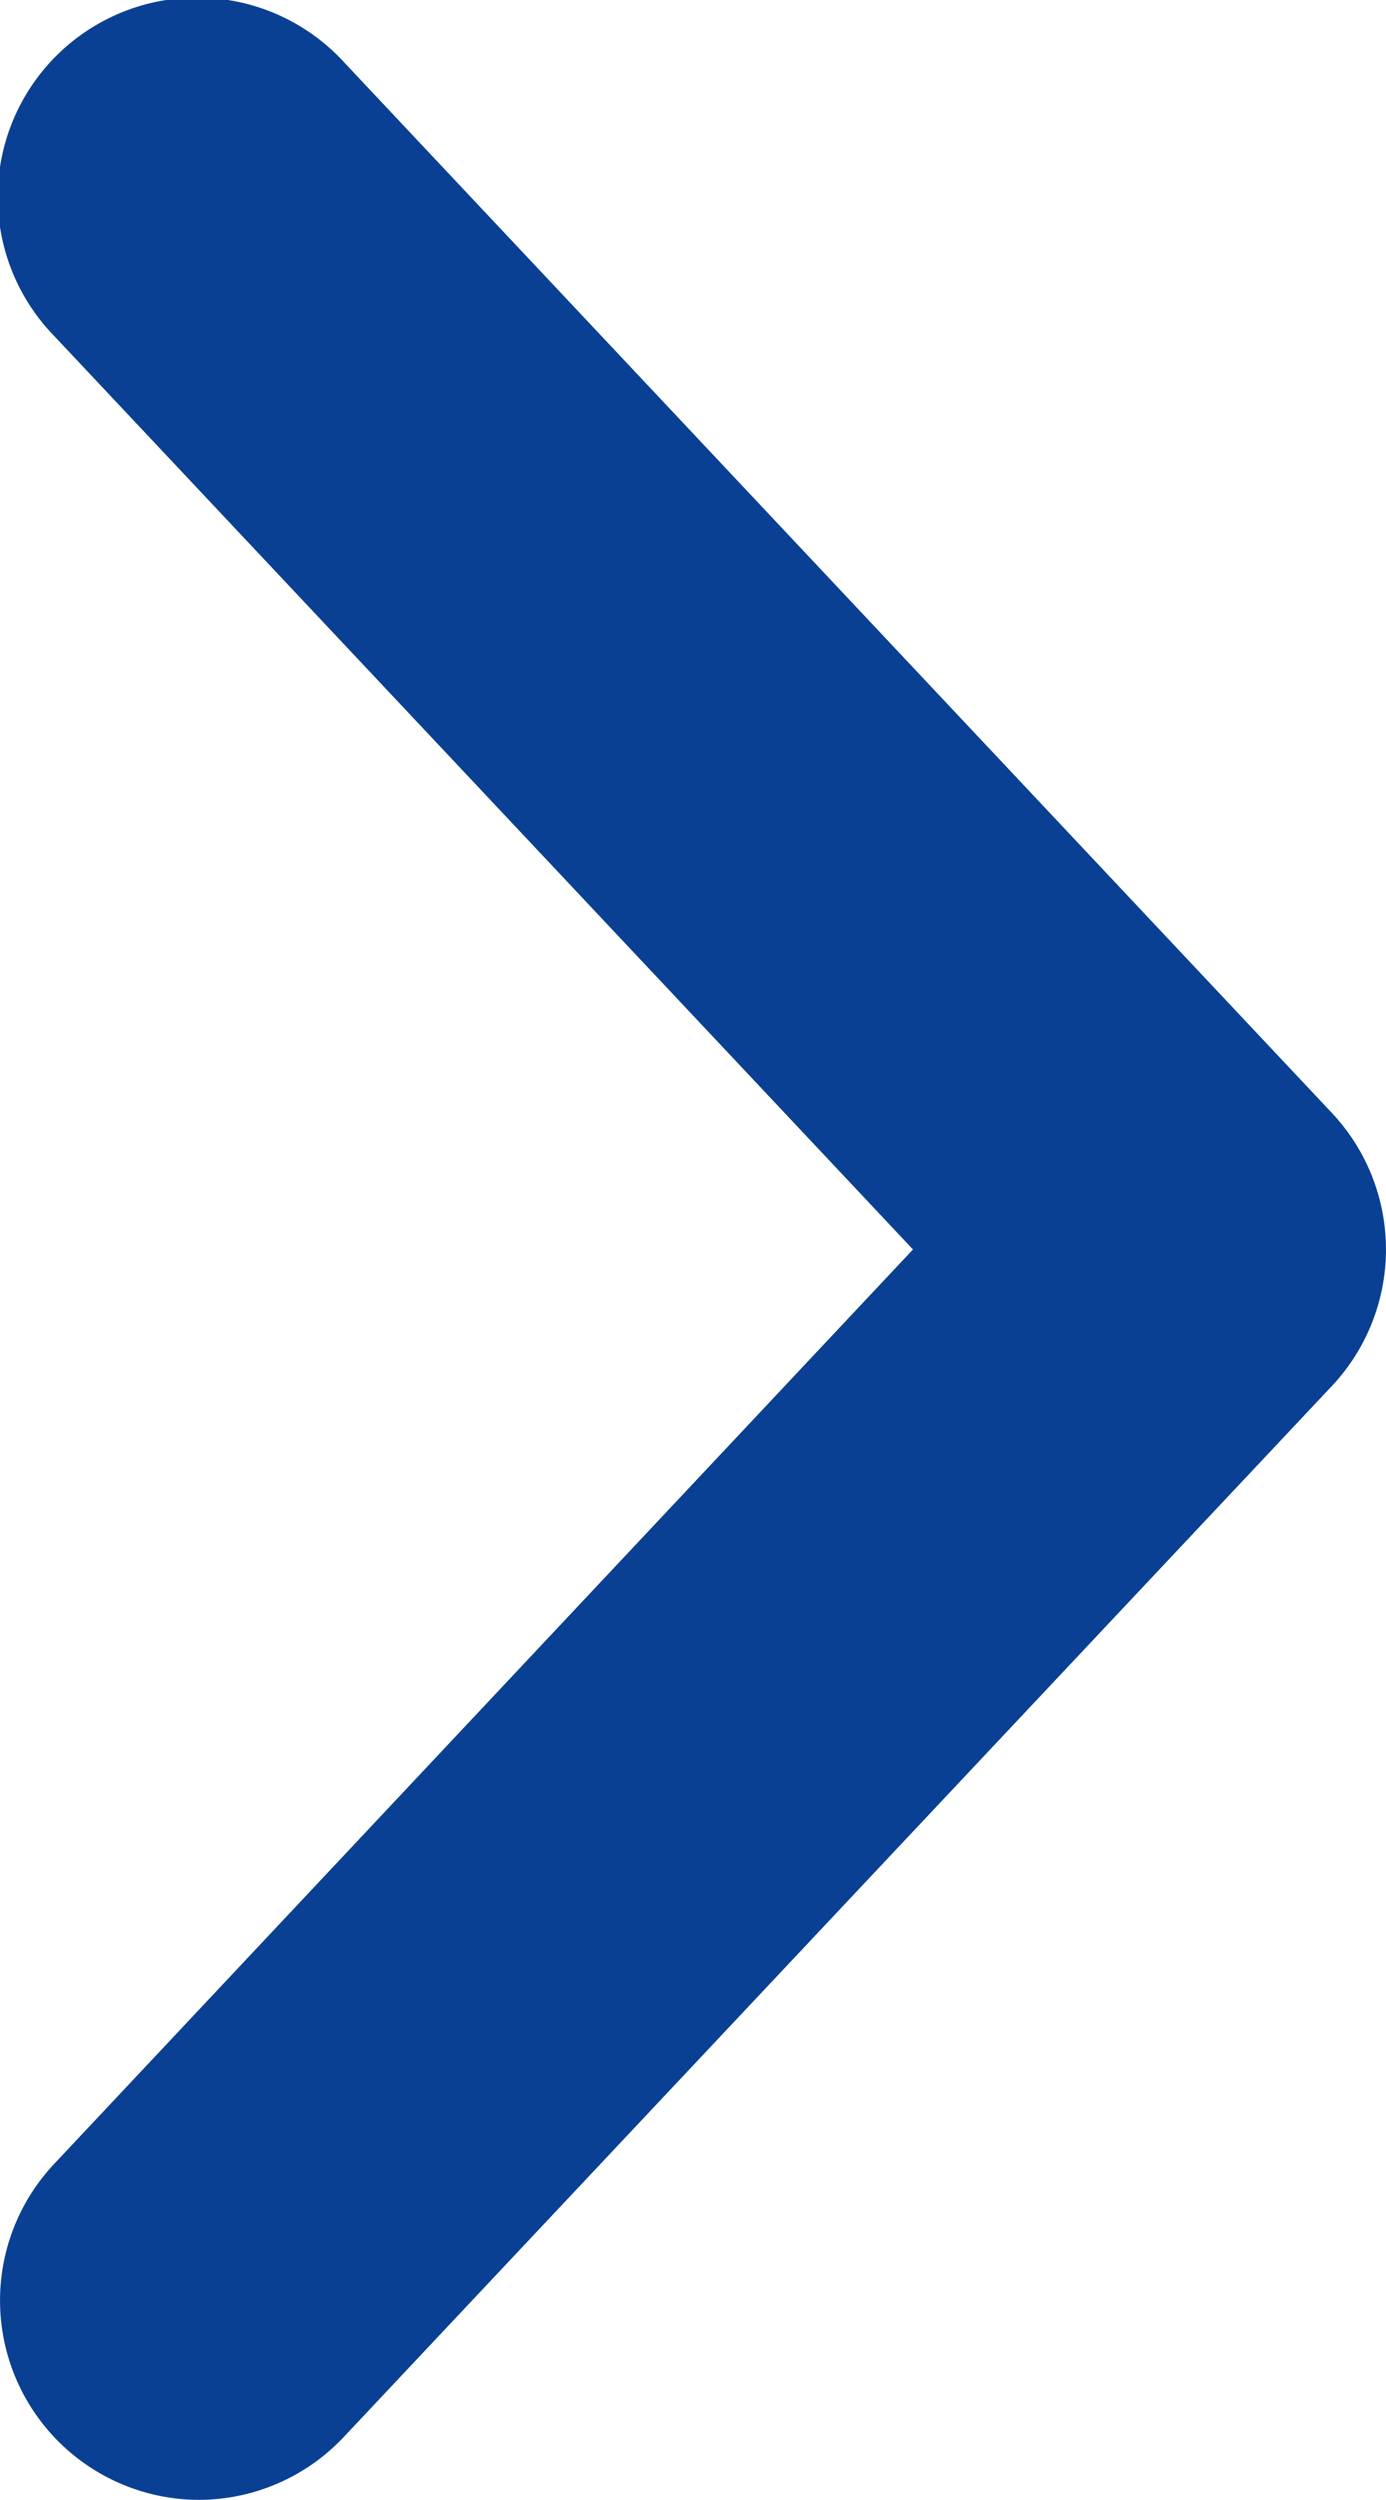
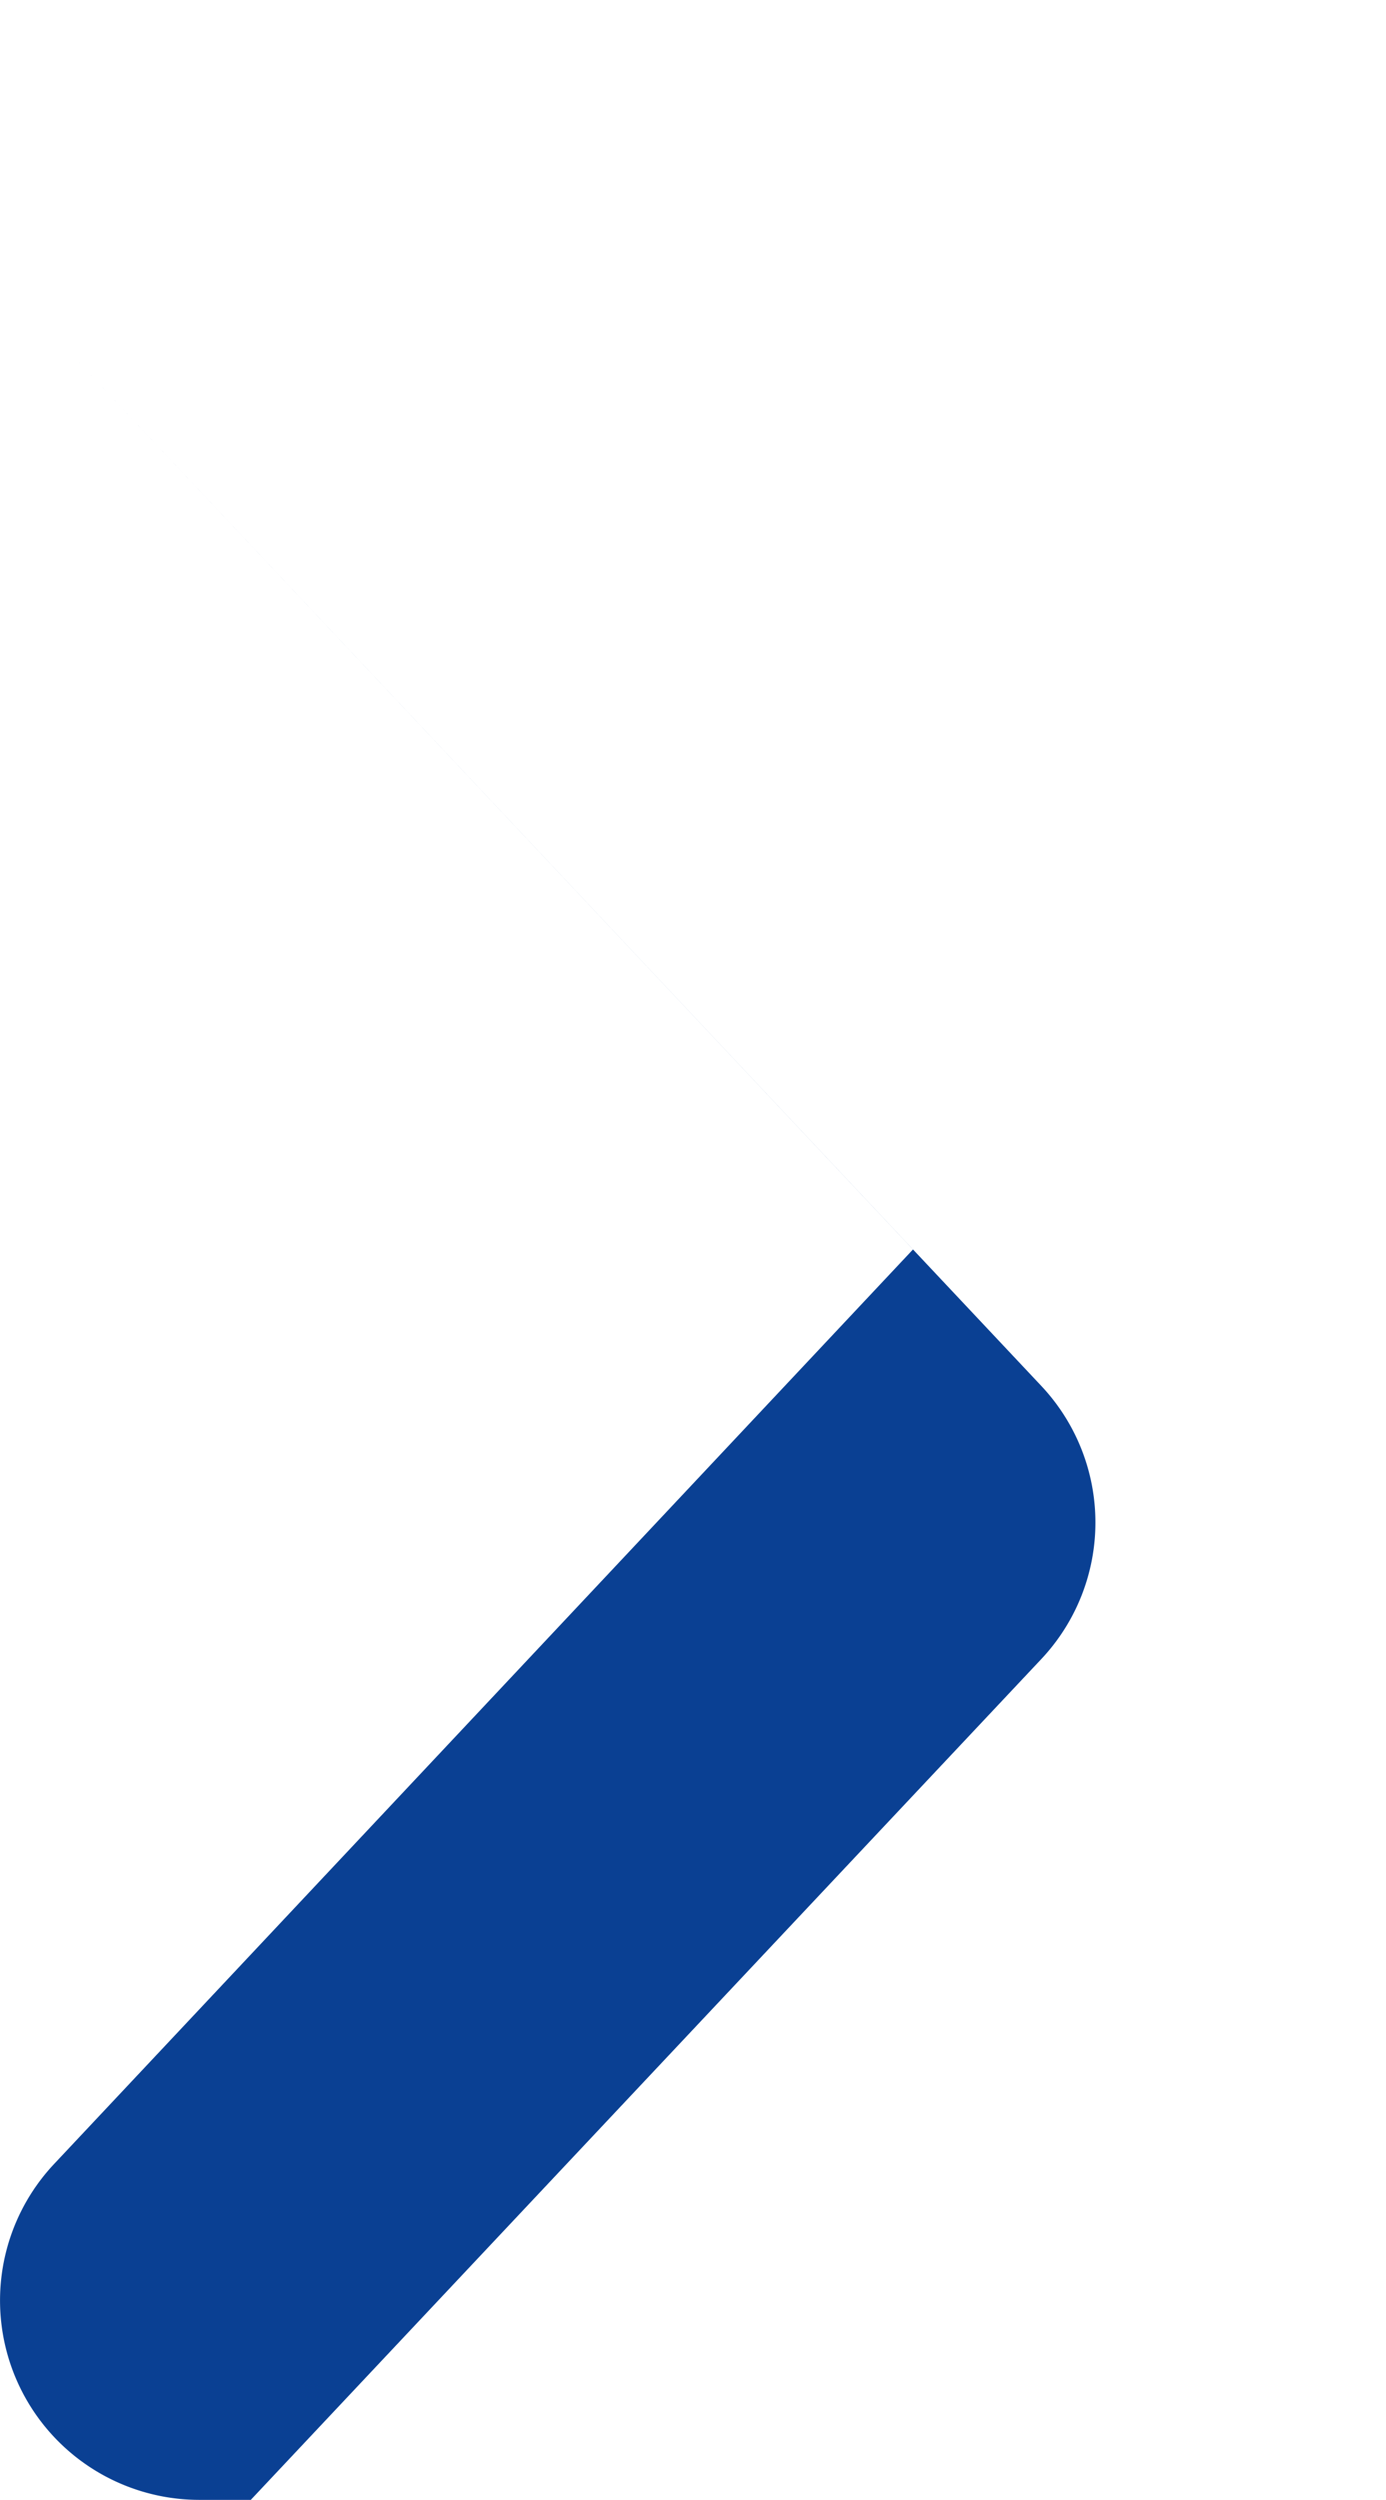
<svg xmlns="http://www.w3.org/2000/svg" width="10.428" height="18.807" viewBox="0 0 10.428 18.807">
-   <path d="M1.5 18.807A1.5 1.5 0 0 1 .407 16.28L6.869 9.4.407 2.527A1.5 1.5 0 1 1 2.593.473l7.428 7.9a1.5 1.5 0 0 1 0 2.054l-7.428 7.9a1.5 1.5 0 0 1-1.093.48Z" fill="#0a4093" />
+   <path d="M1.5 18.807A1.5 1.5 0 0 1 .407 16.28L6.869 9.4.407 2.527l7.428 7.9a1.5 1.5 0 0 1 0 2.054l-7.428 7.9a1.5 1.5 0 0 1-1.093.48Z" fill="#0a4093" />
</svg>